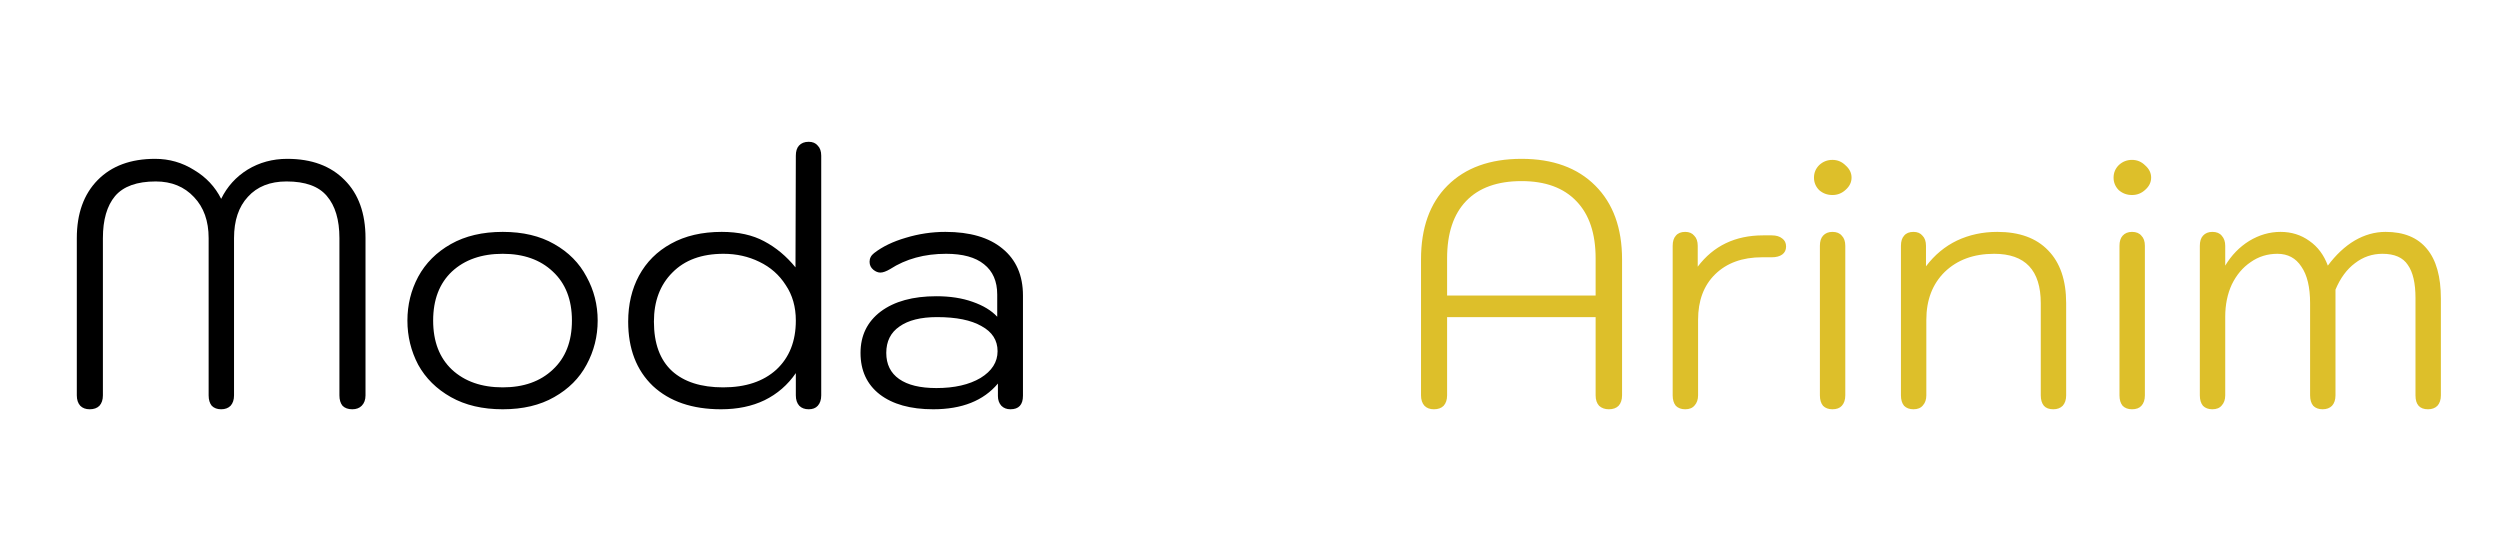
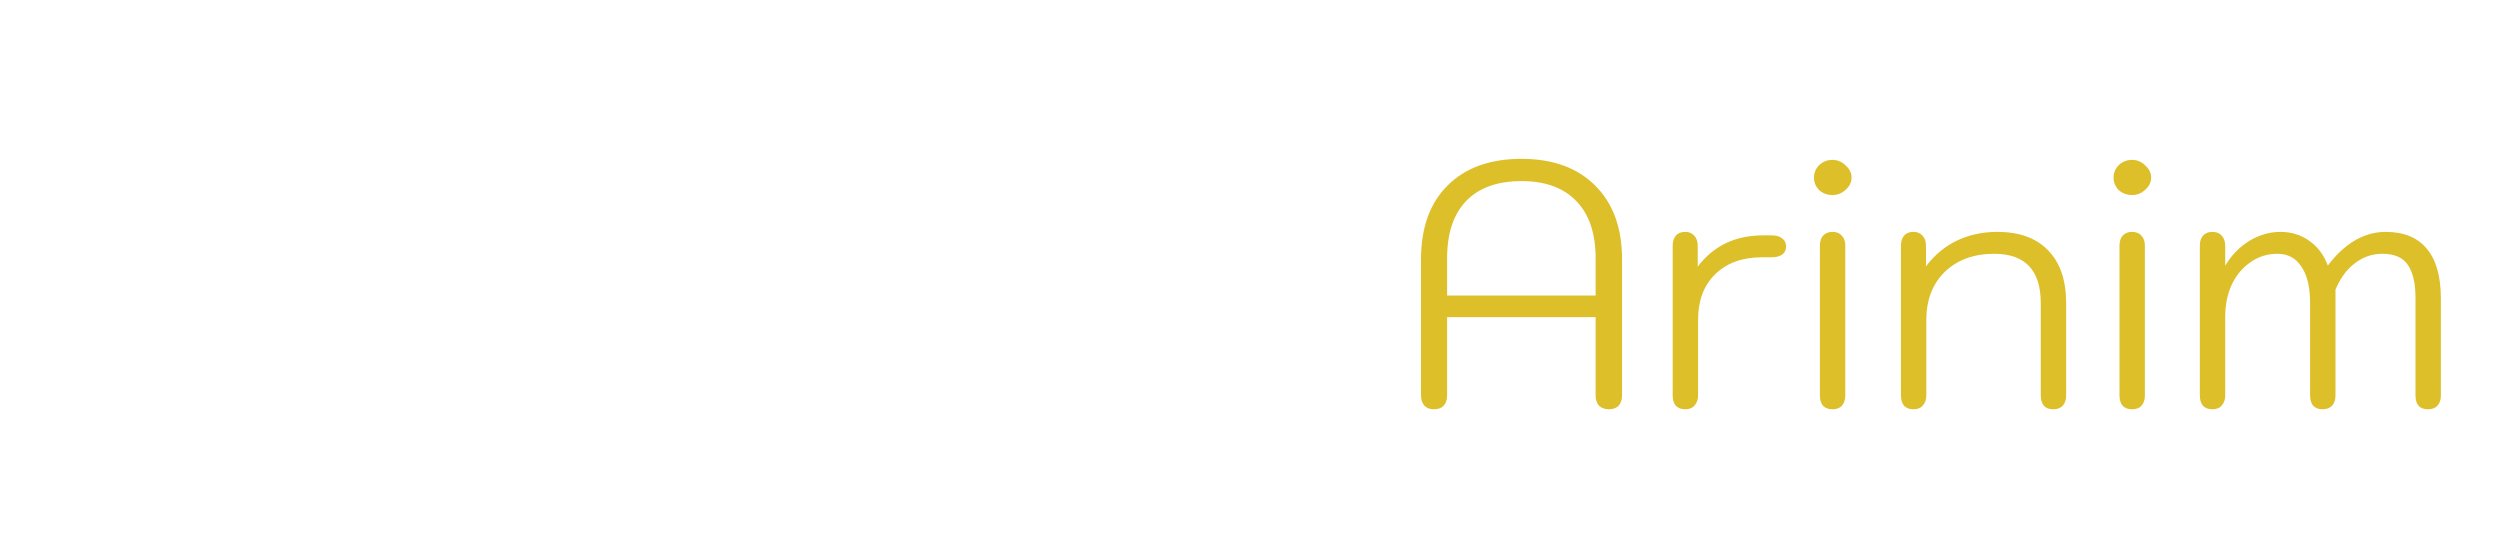
<svg xmlns="http://www.w3.org/2000/svg" fill="none" viewBox="0 0 690 153" height="153" width="690">
-   <path fill="black" d="M24.752 112.96C23.664 112.96 22.8 112.64 22.16 112C21.52 111.296 21.2 110.336 21.2 109.12V65.728C21.2 58.944 23.12 53.6 26.96 49.696C30.8 45.792 36.08 43.84 42.8 43.84C46.704 43.84 50.288 44.864 53.552 46.912C56.88 48.896 59.376 51.552 61.04 54.88C62.704 51.488 65.136 48.8 68.336 46.816C71.6 44.832 75.248 43.84 79.28 43.84C86 43.84 91.28 45.792 95.12 49.696C98.96 53.536 100.88 58.88 100.88 65.728V109.12C100.88 110.336 100.528 111.296 99.824 112C99.184 112.64 98.32 112.96 97.232 112.96C96.08 112.96 95.184 112.64 94.544 112C93.968 111.296 93.68 110.336 93.68 109.12V65.728C93.68 60.672 92.528 56.8 90.224 54.112C87.984 51.424 84.272 50.08 79.088 50.08C74.544 50.08 70.992 51.488 68.432 54.304C65.872 57.056 64.592 60.864 64.592 65.728V109.12C64.592 110.336 64.272 111.296 63.632 112C62.992 112.64 62.128 112.96 61.04 112.96C59.952 112.96 59.088 112.64 58.448 112C57.872 111.296 57.584 110.336 57.584 109.12V65.728C57.584 60.992 56.24 57.216 53.552 54.4C50.864 51.52 47.344 50.08 42.992 50.08C37.808 50.08 34.064 51.424 31.76 54.112C29.52 56.8 28.4 60.672 28.4 65.728V109.12C28.4 110.336 28.08 111.296 27.44 112C26.8 112.64 25.904 112.96 24.752 112.96ZM138.749 112.96C133.181 112.96 128.413 111.84 124.445 109.6C120.477 107.36 117.469 104.384 115.421 100.672C113.437 96.896 112.445 92.832 112.445 88.48C112.445 84.128 113.437 80.096 115.421 76.384C117.469 72.608 120.477 69.6 124.445 67.36C128.413 65.12 133.181 64 138.749 64C144.317 64 149.053 65.12 152.957 67.36C156.925 69.6 159.901 72.608 161.885 76.384C163.933 80.096 164.957 84.128 164.957 88.48C164.957 92.832 163.933 96.896 161.885 100.672C159.901 104.384 156.925 107.36 152.957 109.6C149.053 111.84 144.317 112.96 138.749 112.96ZM138.749 106.912C144.509 106.912 149.117 105.28 152.573 102.016C156.093 98.752 157.853 94.24 157.853 88.48C157.853 82.72 156.093 78.208 152.573 74.944C149.117 71.68 144.509 70.048 138.749 70.048C132.925 70.048 128.253 71.68 124.733 74.944C121.277 78.208 119.549 82.72 119.549 88.48C119.549 94.24 121.277 98.752 124.733 102.016C128.253 105.28 132.925 106.912 138.749 106.912ZM199.01 112.96C191.074 112.96 184.802 110.816 180.194 106.528C175.65 102.176 173.378 96.256 173.378 88.768C173.378 84.032 174.37 79.808 176.354 76.096C178.402 72.32 181.346 69.376 185.186 67.264C189.09 65.088 193.762 64 199.202 64C203.81 64 207.714 64.864 210.914 66.592C214.178 68.32 217.058 70.72 219.554 73.792L219.65 42.976C219.65 41.76 219.938 40.832 220.514 40.192C221.154 39.488 222.05 39.136 223.202 39.136C224.29 39.136 225.122 39.488 225.698 40.192C226.338 40.832 226.658 41.76 226.658 42.976V109.12C226.658 110.336 226.338 111.296 225.698 112C225.122 112.64 224.29 112.96 223.202 112.96C222.114 112.96 221.25 112.64 220.61 112C219.97 111.296 219.65 110.336 219.65 109.12V102.976C217.41 106.24 214.53 108.736 211.01 110.464C207.554 112.128 203.554 112.96 199.01 112.96ZM199.586 106.912C205.794 106.912 210.69 105.28 214.274 102.016C217.858 98.688 219.65 94.176 219.65 88.48C219.65 84.704 218.722 81.44 216.866 78.688C215.074 75.872 212.642 73.728 209.57 72.256C206.562 70.784 203.266 70.048 199.682 70.048C193.666 70.048 188.962 71.776 185.57 75.232C182.178 78.624 180.482 83.136 180.482 88.768C180.482 94.784 182.146 99.328 185.474 102.4C188.802 105.408 193.506 106.912 199.586 106.912ZM257.569 112.96C251.297 112.96 246.369 111.584 242.785 108.832C239.265 106.08 237.505 102.272 237.505 97.408C237.505 92.608 239.361 88.8 243.073 85.984C246.849 83.168 251.969 81.76 258.433 81.76C262.209 81.76 265.537 82.272 268.417 83.296C271.361 84.32 273.633 85.696 275.233 87.424V81.28C275.233 77.632 274.017 74.848 271.585 72.928C269.217 71.008 265.729 70.048 261.121 70.048C255.169 70.048 250.017 71.456 245.665 74.272C244.577 74.912 243.681 75.232 242.977 75.232C242.337 75.232 241.697 74.976 241.057 74.464C240.353 73.888 240.001 73.152 240.001 72.256C240.001 71.296 240.417 70.496 241.249 69.856C243.553 68.064 246.465 66.656 249.985 65.632C253.569 64.544 257.217 64 260.929 64C267.713 64 272.961 65.536 276.673 68.608C280.449 71.68 282.337 76 282.337 81.568V109.216C282.337 111.712 281.185 112.96 278.881 112.96C277.857 112.96 277.025 112.64 276.385 112C275.745 111.296 275.425 110.4 275.425 109.312V105.856C271.457 110.592 265.505 112.96 257.569 112.96ZM258.433 107.104C263.425 107.104 267.489 106.176 270.625 104.32C273.761 102.4 275.329 99.936 275.329 96.928C275.329 93.92 273.857 91.616 270.913 90.016C268.033 88.352 263.937 87.52 258.625 87.52C254.145 87.52 250.689 88.384 248.257 90.112C245.825 91.776 244.609 94.208 244.609 97.408C244.609 100.544 245.793 102.944 248.161 104.608C250.529 106.272 253.953 107.104 258.433 107.104Z" />
  <path fill="#DDBF2A" d="M395.752 112.96C394.664 112.96 393.8 112.64 393.16 112C392.52 111.296 392.2 110.336 392.2 109.12V71.584C392.2 62.88 394.632 56.096 399.496 51.232C404.424 46.304 411.24 43.84 419.944 43.84C428.584 43.84 435.368 46.304 440.296 51.232C445.224 56.16 447.688 62.944 447.688 71.584V109.12C447.688 110.336 447.368 111.296 446.728 112C446.088 112.64 445.192 112.96 444.04 112.96C442.952 112.96 442.056 112.64 441.352 112C440.712 111.296 440.392 110.336 440.392 109.12V87.52H399.4V109.12C399.4 110.336 399.08 111.296 398.44 112C397.8 112.64 396.904 112.96 395.752 112.96ZM440.392 81.568V71.296C440.392 64.448 438.632 59.2 435.112 55.552C431.592 51.84 426.536 49.984 419.944 49.984C413.288 49.984 408.2 51.808 404.68 55.456C401.16 59.104 399.4 64.384 399.4 71.296V81.568H440.392ZM465.116 112.96C464.028 112.96 463.164 112.64 462.524 112C461.948 111.296 461.66 110.336 461.66 109.12V67.84C461.66 66.624 461.948 65.696 462.524 65.056C463.1 64.352 463.964 64 465.116 64C466.204 64 467.036 64.352 467.612 65.056C468.252 65.696 468.572 66.624 468.572 67.84V73.6C472.924 67.84 478.94 64.96 486.62 64.96H489.02C490.236 64.96 491.196 65.248 491.9 65.824C492.604 66.336 492.956 67.072 492.956 68.032C492.956 68.992 492.604 69.728 491.9 70.24C491.196 70.752 490.236 71.008 489.02 71.008H486.332C480.892 71.008 476.572 72.576 473.372 75.712C470.236 78.784 468.668 82.976 468.668 88.288V109.12C468.668 110.272 468.348 111.2 467.708 111.904C467.132 112.608 466.268 112.96 465.116 112.96ZM505.748 53.824C504.34 53.824 503.124 53.376 502.1 52.48C501.14 51.52 500.66 50.368 500.66 49.024C500.66 47.68 501.14 46.528 502.1 45.568C503.124 44.608 504.34 44.128 505.748 44.128C507.156 44.128 508.372 44.64 509.396 45.664C510.484 46.624 511.028 47.744 511.028 49.024C511.028 50.304 510.484 51.424 509.396 52.384C508.372 53.344 507.156 53.824 505.748 53.824ZM505.748 112.96C504.66 112.96 503.796 112.64 503.156 112C502.58 111.296 502.292 110.336 502.292 109.12V67.84C502.292 66.624 502.58 65.696 503.156 65.056C503.796 64.352 504.66 64 505.748 64C506.9 64 507.764 64.352 508.34 65.056C508.98 65.696 509.3 66.624 509.3 67.84V109.12C509.3 110.336 508.98 111.296 508.34 112C507.764 112.64 506.9 112.96 505.748 112.96ZM528.116 112.96C527.028 112.96 526.164 112.64 525.524 112C524.948 111.296 524.66 110.336 524.66 109.12V67.84C524.66 66.624 524.948 65.696 525.524 65.056C526.1 64.352 526.964 64 528.116 64C529.204 64 530.036 64.352 530.612 65.056C531.252 65.696 531.572 66.624 531.572 67.84V73.504C533.94 70.368 536.788 68 540.116 66.4C543.508 64.8 547.22 64 551.252 64C557.332 64 562.004 65.696 565.268 69.088C568.596 72.48 570.26 77.344 570.26 83.68V109.12C570.26 110.336 569.94 111.296 569.3 112C568.66 112.64 567.796 112.96 566.708 112.96C565.556 112.96 564.692 112.64 564.116 112C563.54 111.296 563.252 110.336 563.252 109.12V83.68C563.252 74.592 558.964 70.048 550.388 70.048C544.756 70.048 540.212 71.712 536.756 75.04C533.364 78.368 531.668 82.784 531.668 88.288V109.12C531.668 110.272 531.348 111.2 530.708 111.904C530.132 112.608 529.268 112.96 528.116 112.96ZM588.435 53.824C587.027 53.824 585.811 53.376 584.787 52.48C583.827 51.52 583.347 50.368 583.347 49.024C583.347 47.68 583.827 46.528 584.787 45.568C585.811 44.608 587.027 44.128 588.435 44.128C589.843 44.128 591.059 44.64 592.083 45.664C593.171 46.624 593.715 47.744 593.715 49.024C593.715 50.304 593.171 51.424 592.083 52.384C591.059 53.344 589.843 53.824 588.435 53.824ZM588.435 112.96C587.347 112.96 586.483 112.64 585.843 112C585.267 111.296 584.979 110.336 584.979 109.12V67.84C584.979 66.624 585.267 65.696 585.843 65.056C586.483 64.352 587.347 64 588.435 64C589.587 64 590.451 64.352 591.027 65.056C591.667 65.696 591.987 66.624 591.987 67.84V109.12C591.987 110.336 591.667 111.296 591.027 112C590.451 112.64 589.587 112.96 588.435 112.96ZM610.611 112.96C609.523 112.96 608.659 112.64 608.019 112C607.443 111.296 607.155 110.336 607.155 109.12V67.84C607.155 66.624 607.443 65.696 608.019 65.056C608.659 64.352 609.523 64 610.611 64C611.763 64 612.627 64.352 613.203 65.056C613.843 65.76 614.163 66.688 614.163 67.84V73.312C615.891 70.432 618.099 68.16 620.787 66.496C623.539 64.832 626.419 64 629.427 64C632.435 64 635.091 64.832 637.395 66.496C639.699 68.096 641.395 70.368 642.483 73.312C644.723 70.304 647.187 68 649.875 66.4C652.627 64.8 655.475 64 658.419 64C663.475 64 667.283 65.568 669.843 68.704C672.403 71.776 673.683 76.352 673.683 82.432V109.12C673.683 110.336 673.363 111.296 672.723 112C672.083 112.64 671.219 112.96 670.131 112.96C667.827 112.96 666.675 111.68 666.675 109.12V82.24C666.675 78.144 665.971 75.104 664.563 73.12C663.219 71.072 660.883 70.048 657.555 70.048C654.739 70.048 652.211 70.912 649.971 72.64C647.731 74.304 645.939 76.736 644.595 79.936V109.12C644.595 110.336 644.275 111.296 643.635 112C642.995 112.64 642.131 112.96 641.043 112.96C639.955 112.96 639.091 112.64 638.451 112C637.875 111.296 637.587 110.336 637.587 109.12V83.68C637.587 79.264 636.787 75.904 635.187 73.6C633.651 71.232 631.443 70.048 628.563 70.048C625.811 70.048 623.347 70.816 621.171 72.352C618.995 73.824 617.267 75.872 615.987 78.496C614.771 81.12 614.163 84.096 614.163 87.424V109.12C614.163 110.272 613.843 111.2 613.203 111.904C612.627 112.608 611.763 112.96 610.611 112.96Z" />
</svg>